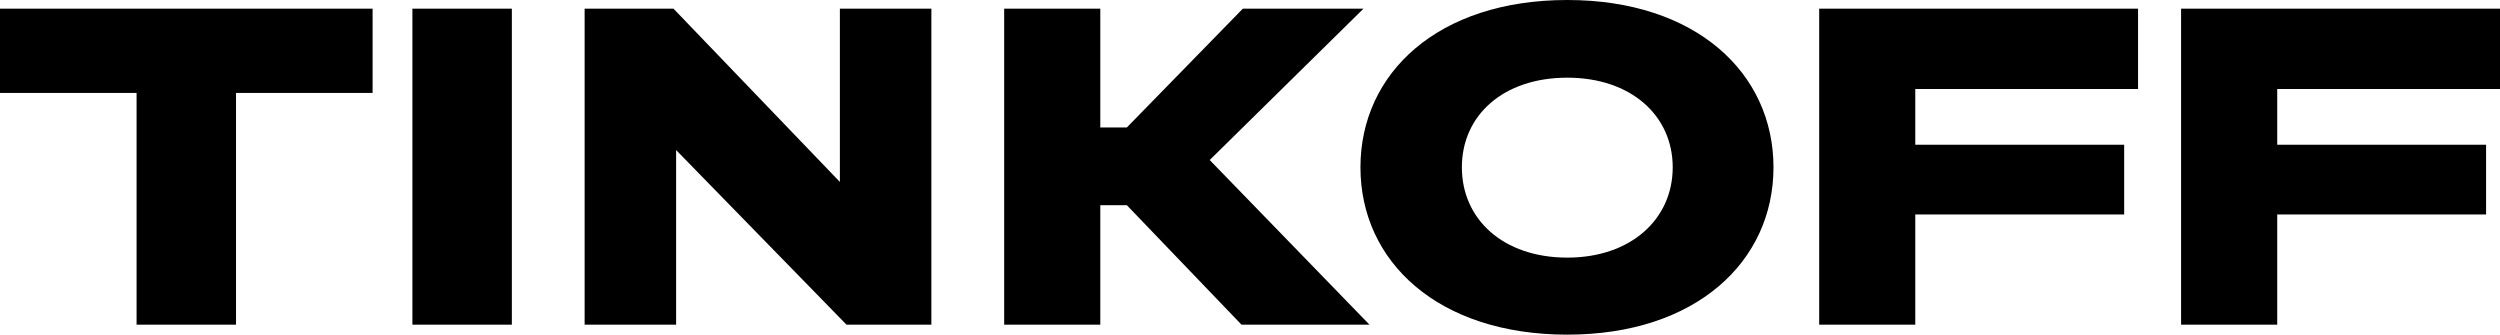
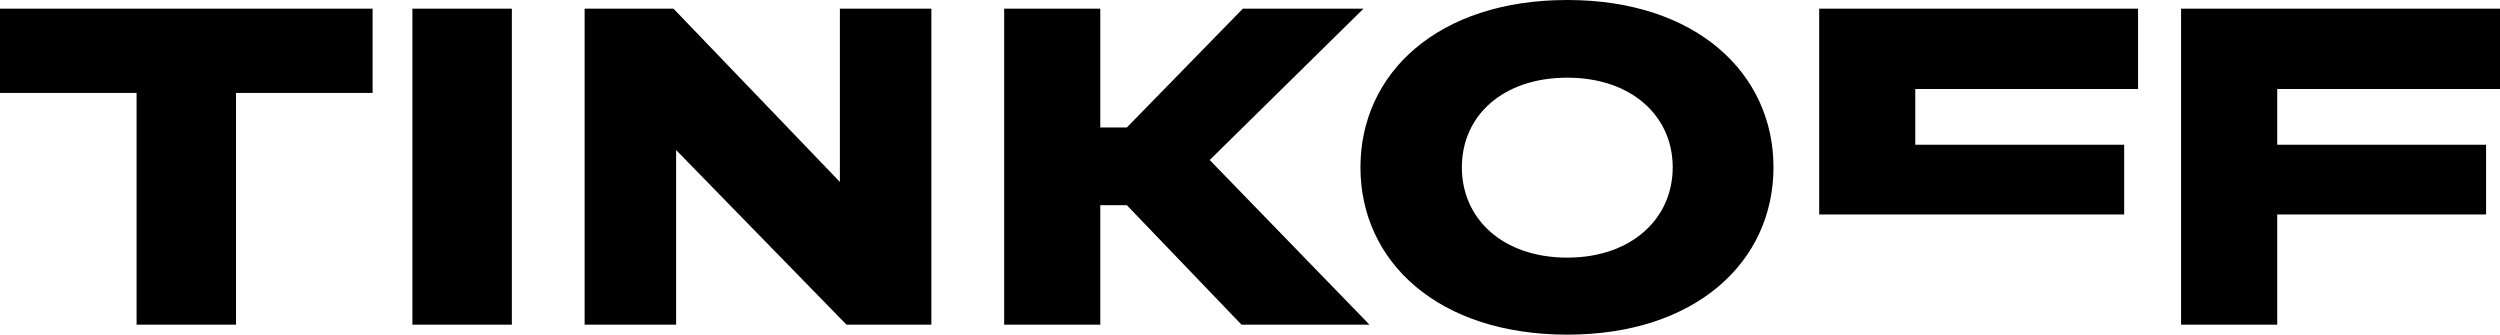
<svg xmlns="http://www.w3.org/2000/svg" width="127" height="17" viewBox="0 0 127 17" fill="none">
-   <path d="M11.99 16.494V4.722H18.928V0.439H0V4.722H6.938V16.494H11.99ZM26.002 0.439H20.95V16.494H26.002V0.439ZM29.699 0.439V16.494H34.347V7.623L43.003 16.494H47.314V0.439H42.666V9.242L34.212 0.439H29.699ZM57.243 10.423L63.069 16.494H69.57L61.453 8.129L69.267 0.439H63.138L57.243 6.476H55.895V0.439H51.012V16.494H55.895V10.423H57.243ZM79.619 0C73.051 0 69.111 3.71 69.111 8.5C69.111 13.29 73.051 17 79.619 17C86.153 17 90.093 13.29 90.093 8.5C90.093 3.71 86.153 0 79.619 0ZM79.619 13.087C76.352 13.087 74.263 11.131 74.263 8.5C74.263 5.869 76.352 3.946 79.619 3.946C82.852 3.946 84.974 5.869 84.974 8.5C84.974 11.131 82.852 13.087 79.619 13.087ZM108.613 0.439H92.415V16.494H97.296V10.895H107.908V7.353H97.296V4.52H108.613V0.439ZM127 0.439H110.799V16.494H115.683V10.895H126.293V7.353H115.683V4.52H127V0.439Z" fill="black" />
+   <path d="M11.99 16.494V4.722H18.928V0.439H0V4.722H6.938V16.494H11.99ZM26.002 0.439H20.95V16.494H26.002V0.439ZM29.699 0.439V16.494H34.347V7.623L43.003 16.494H47.314V0.439H42.666V9.242L34.212 0.439H29.699ZM57.243 10.423L63.069 16.494H69.57L61.453 8.129L69.267 0.439H63.138L57.243 6.476H55.895V0.439H51.012V16.494H55.895V10.423H57.243ZM79.619 0C73.051 0 69.111 3.71 69.111 8.5C69.111 13.29 73.051 17 79.619 17C86.153 17 90.093 13.29 90.093 8.5C90.093 3.71 86.153 0 79.619 0ZM79.619 13.087C76.352 13.087 74.263 11.131 74.263 8.5C74.263 5.869 76.352 3.946 79.619 3.946C82.852 3.946 84.974 5.869 84.974 8.5C84.974 11.131 82.852 13.087 79.619 13.087ZM108.613 0.439H92.415V16.494V10.895H107.908V7.353H97.296V4.52H108.613V0.439ZM127 0.439H110.799V16.494H115.683V10.895H126.293V7.353H115.683V4.52H127V0.439Z" fill="black" />
</svg>